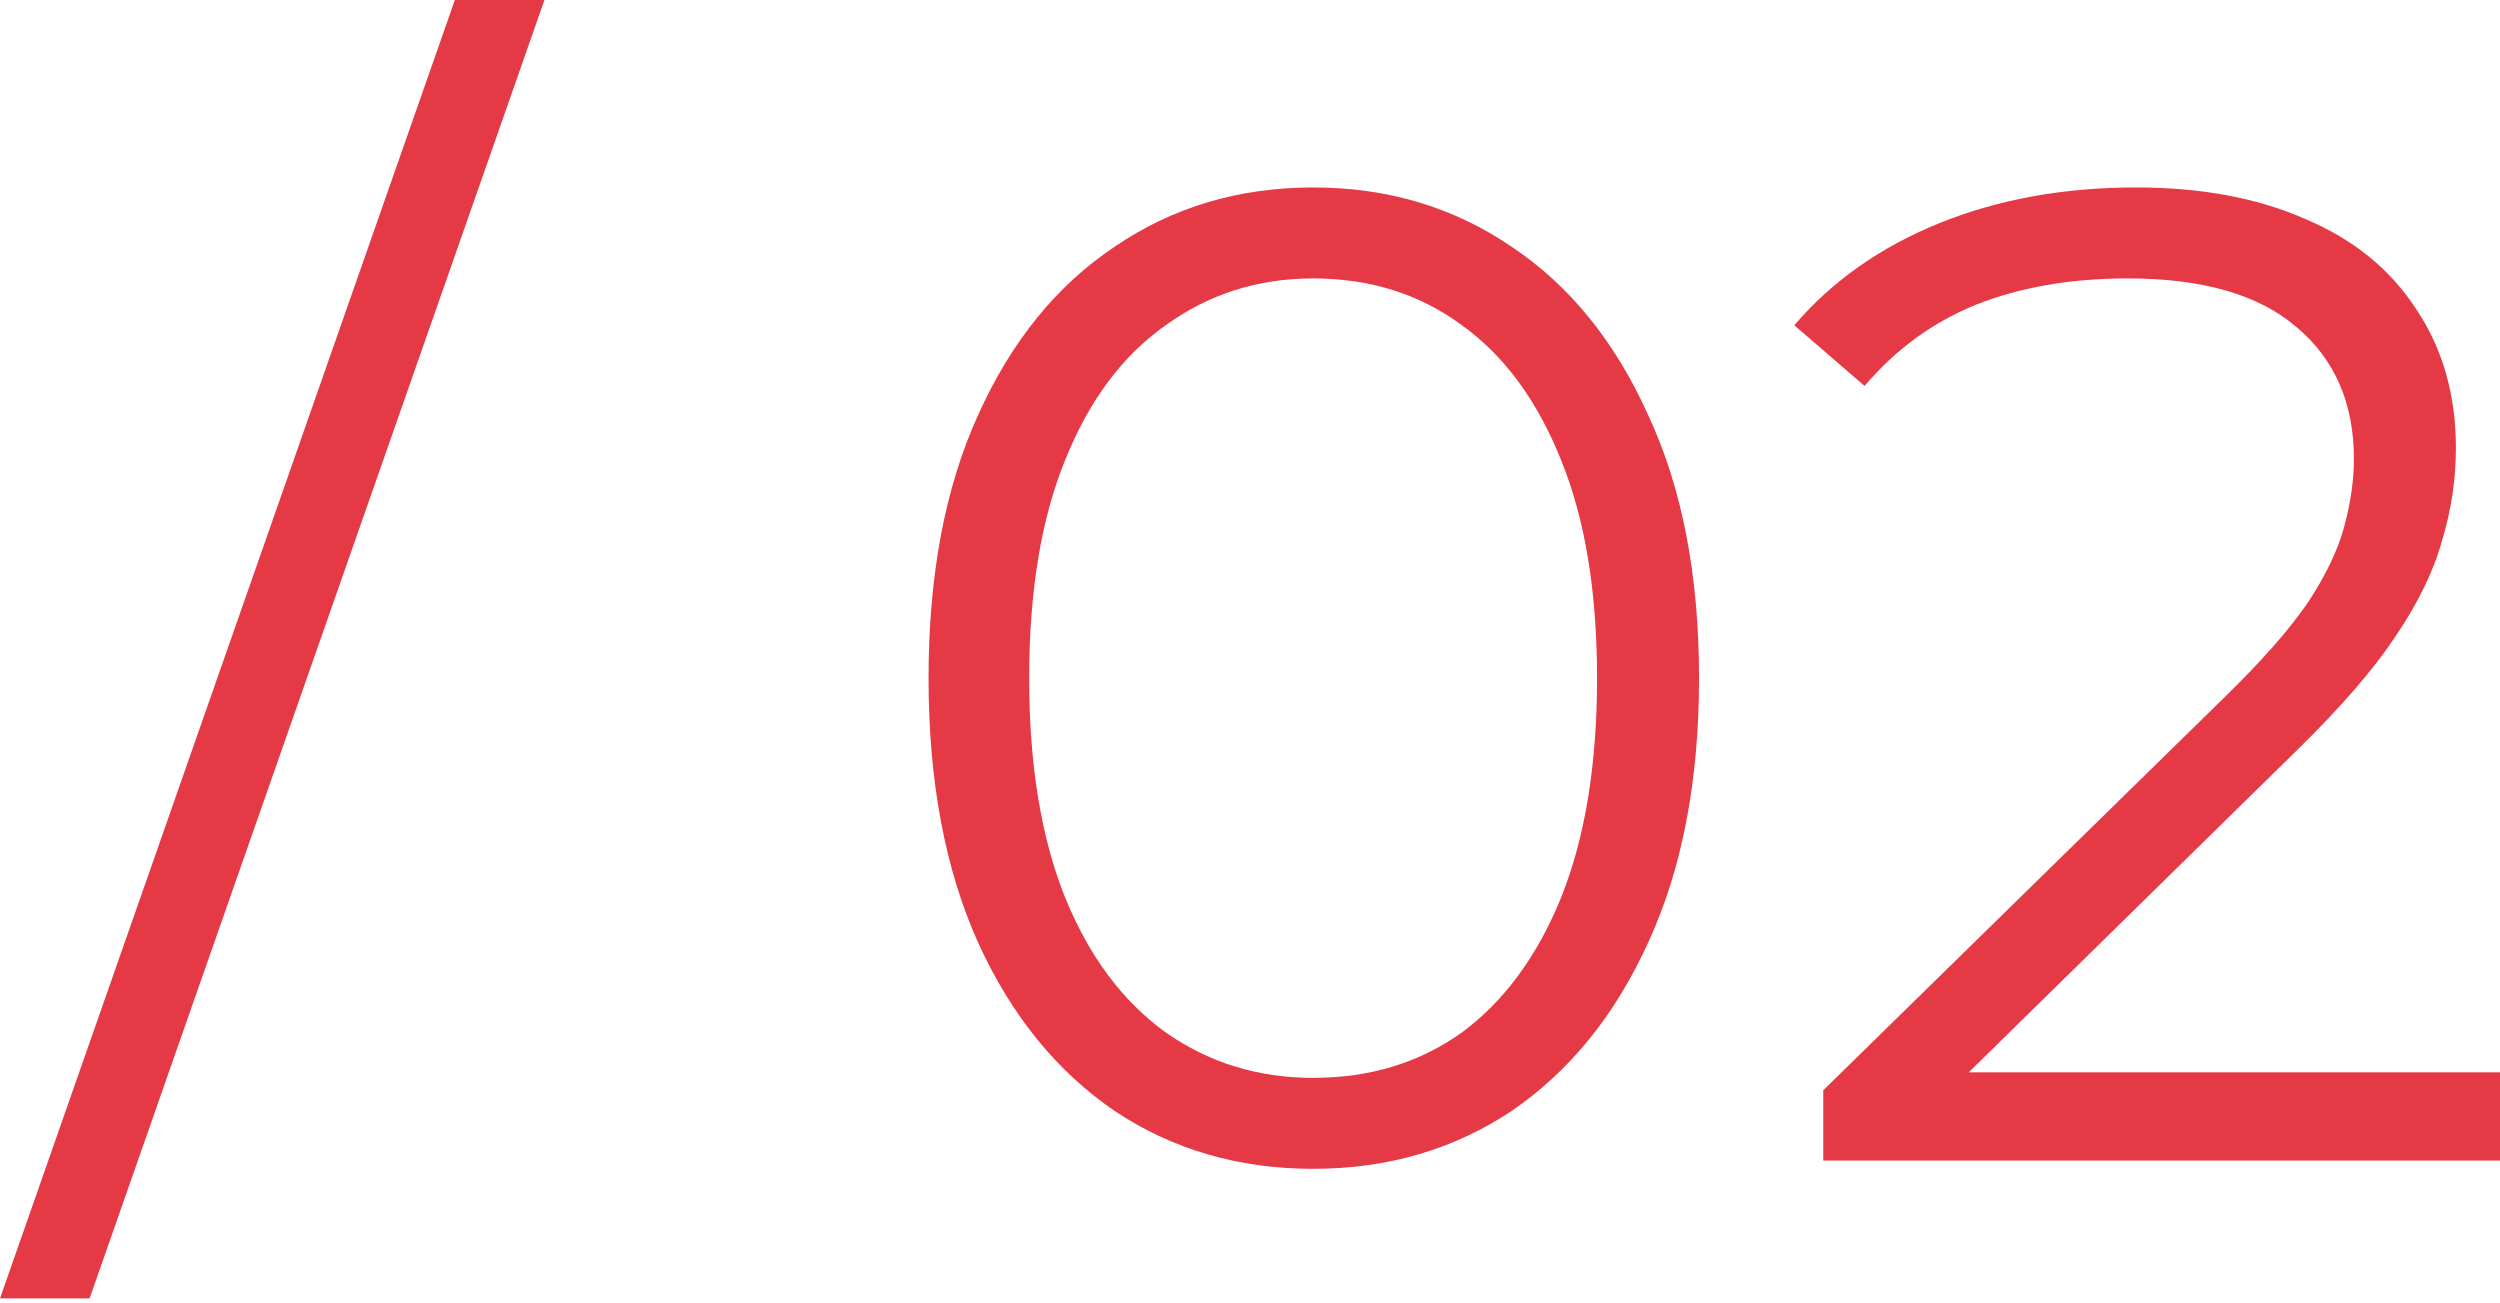
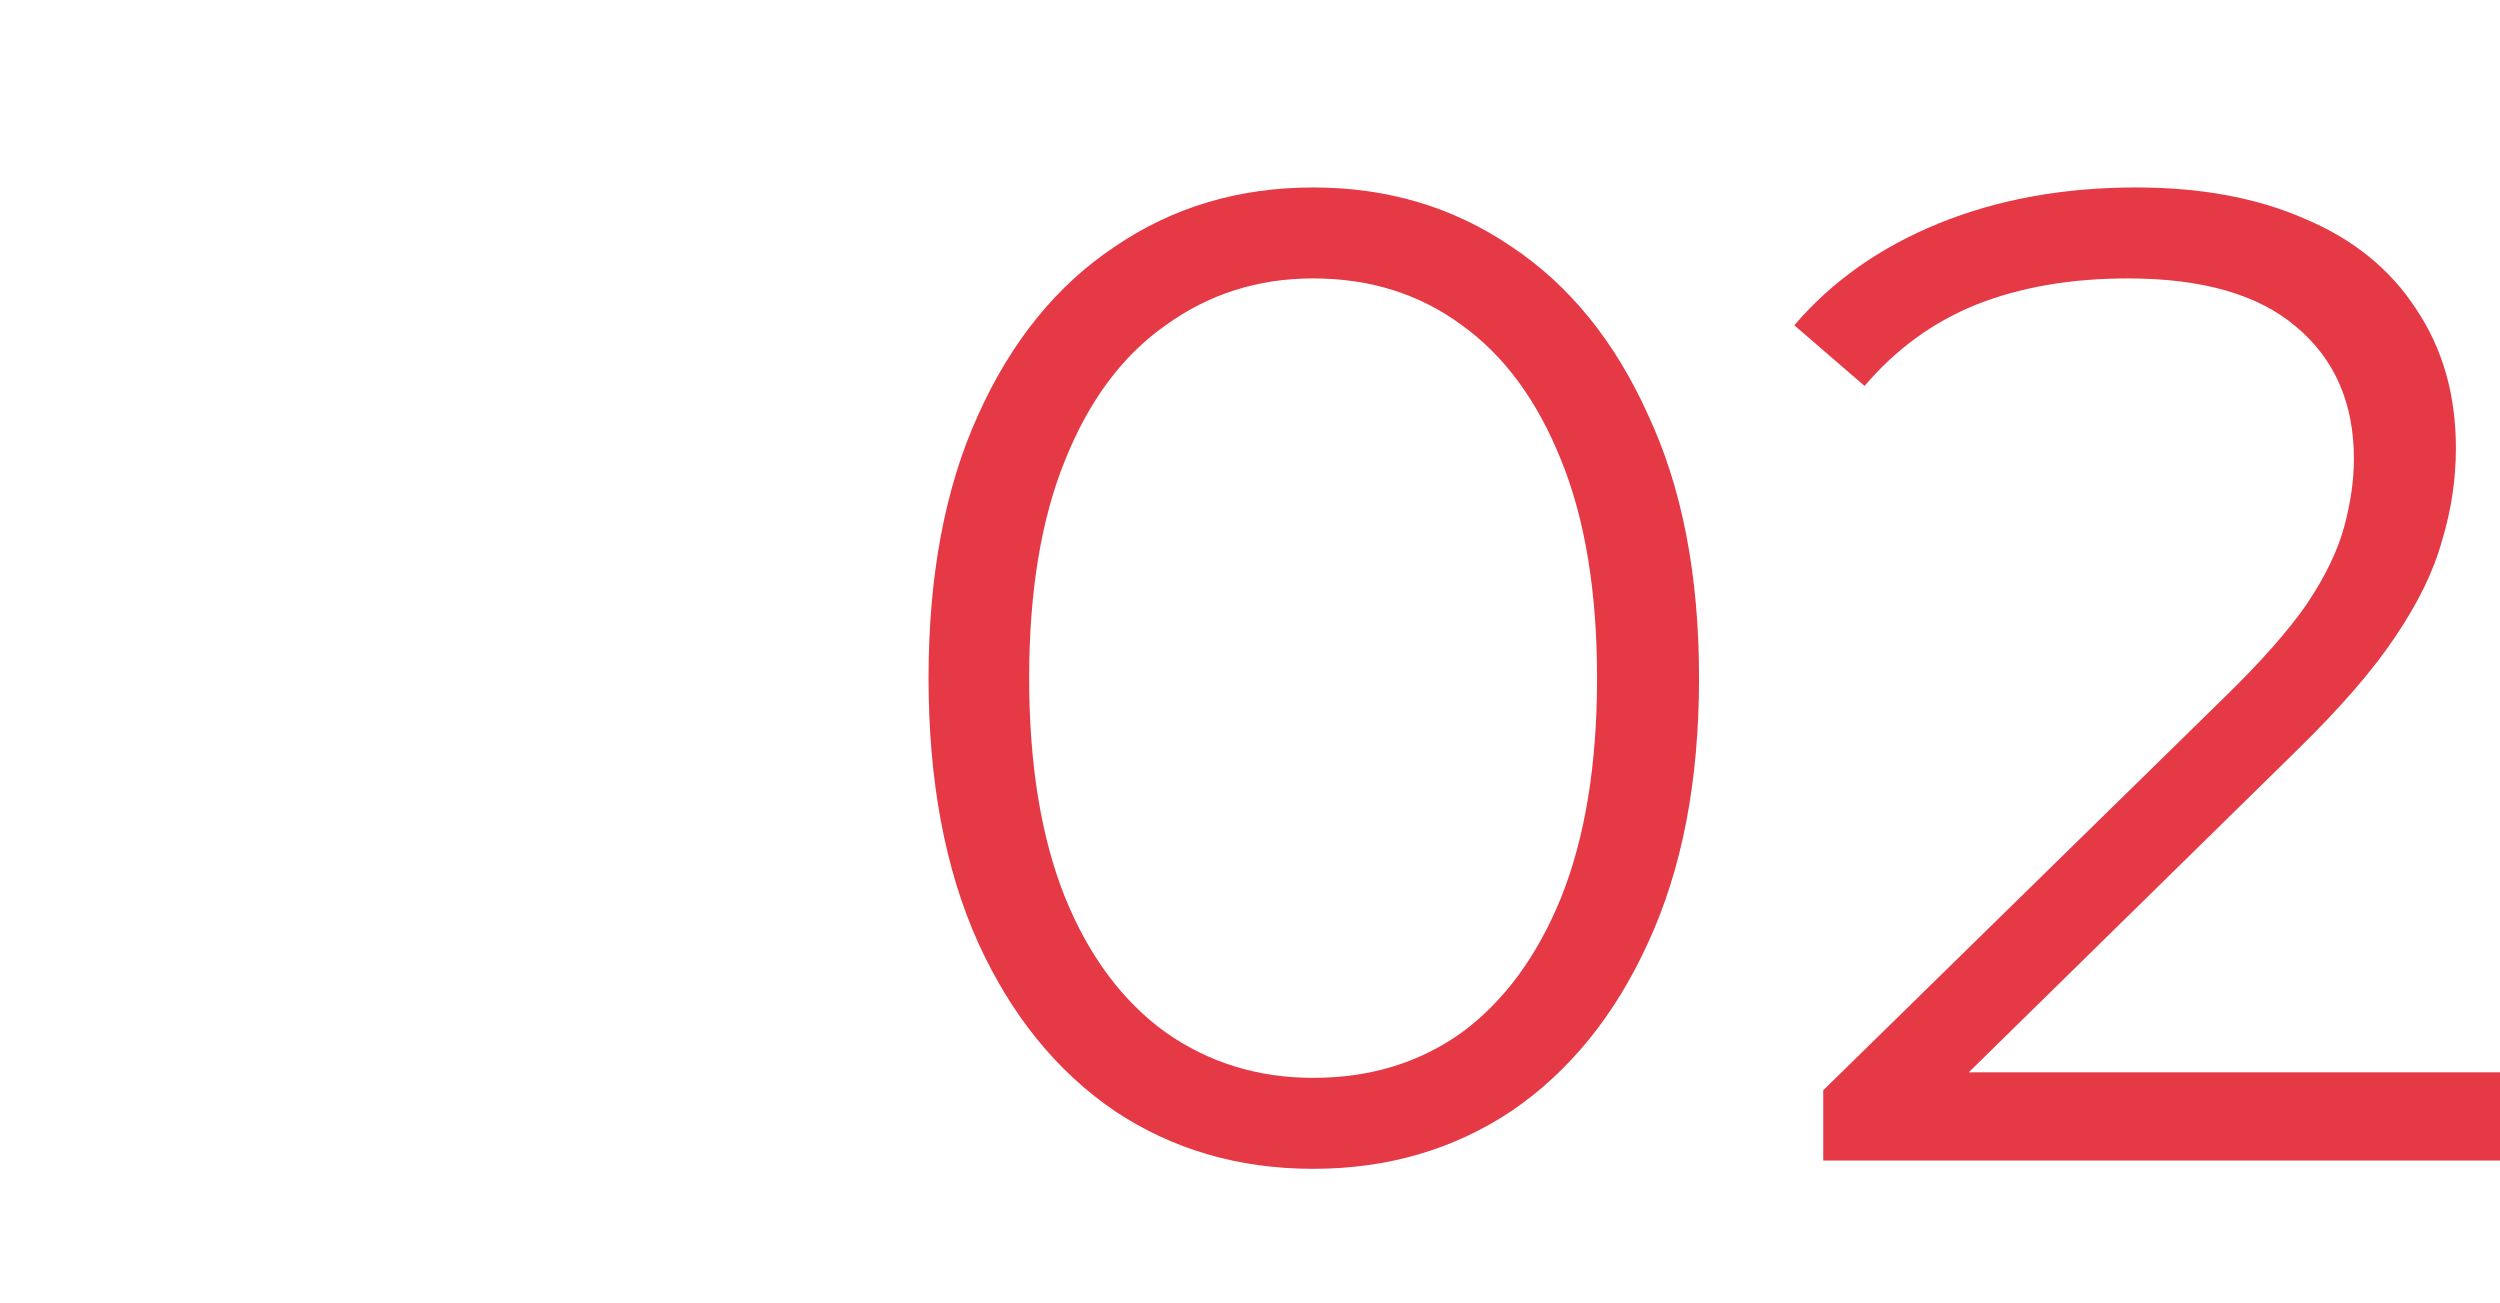
<svg xmlns="http://www.w3.org/2000/svg" width="117" height="61" viewBox="0 0 117 61" fill="none">
-   <path d="M0 60.765L21.287 0H25.48L4.193 60.765H0Z" fill="#E63946" />
  <path d="M61.454 54.701C57.97 54.701 54.874 53.798 52.165 51.992C49.456 50.143 47.327 47.52 45.779 44.122C44.23 40.682 43.456 36.553 43.456 31.737C43.456 26.921 44.23 22.814 45.779 19.416C47.327 15.976 49.456 13.353 52.165 11.547C54.874 9.697 57.97 8.773 61.454 8.773C64.937 8.773 68.033 9.697 70.743 11.547C73.452 13.353 75.581 15.976 77.129 19.416C78.72 22.814 79.515 26.921 79.515 31.737C79.515 36.553 78.72 40.682 77.129 44.122C75.581 47.52 73.452 50.143 70.743 51.992C68.033 53.798 64.937 54.701 61.454 54.701ZM61.454 50.444C64.12 50.444 66.442 49.734 68.42 48.315C70.398 46.853 71.947 44.746 73.065 41.993C74.183 39.198 74.742 35.779 74.742 31.737C74.742 27.695 74.183 24.297 73.065 21.545C71.947 18.75 70.398 16.643 68.42 15.223C66.442 13.761 64.12 13.03 61.454 13.03C58.873 13.03 56.573 13.761 54.551 15.223C52.53 16.643 50.961 18.75 49.843 21.545C48.724 24.297 48.165 27.695 48.165 31.737C48.165 35.779 48.724 39.198 49.843 41.993C50.961 44.746 52.53 46.853 54.551 48.315C56.573 49.734 58.873 50.444 61.454 50.444Z" fill="#E63946" />
  <path d="M85.328 54.314V51.024L104.099 32.64C105.819 30.963 107.11 29.501 107.97 28.254C108.83 26.964 109.41 25.759 109.711 24.641C110.012 23.523 110.163 22.47 110.163 21.48C110.163 18.857 109.26 16.793 107.454 15.288C105.69 13.783 103.067 13.03 99.584 13.03C96.918 13.03 94.552 13.439 92.488 14.256C90.467 15.073 88.725 16.341 87.263 18.062L83.973 15.223C85.737 13.159 87.994 11.568 90.746 10.45C93.499 9.332 96.573 8.773 99.971 8.773C103.024 8.773 105.669 9.267 107.905 10.257C110.141 11.203 111.861 12.6 113.066 14.449C114.313 16.299 114.936 18.47 114.936 20.965C114.936 22.427 114.721 23.867 114.291 25.286C113.904 26.706 113.173 28.211 112.098 29.802C111.066 31.35 109.539 33.113 107.518 35.091L90.295 51.992L89.005 50.186H117V54.314H85.328Z" fill="#E63946" />
</svg>